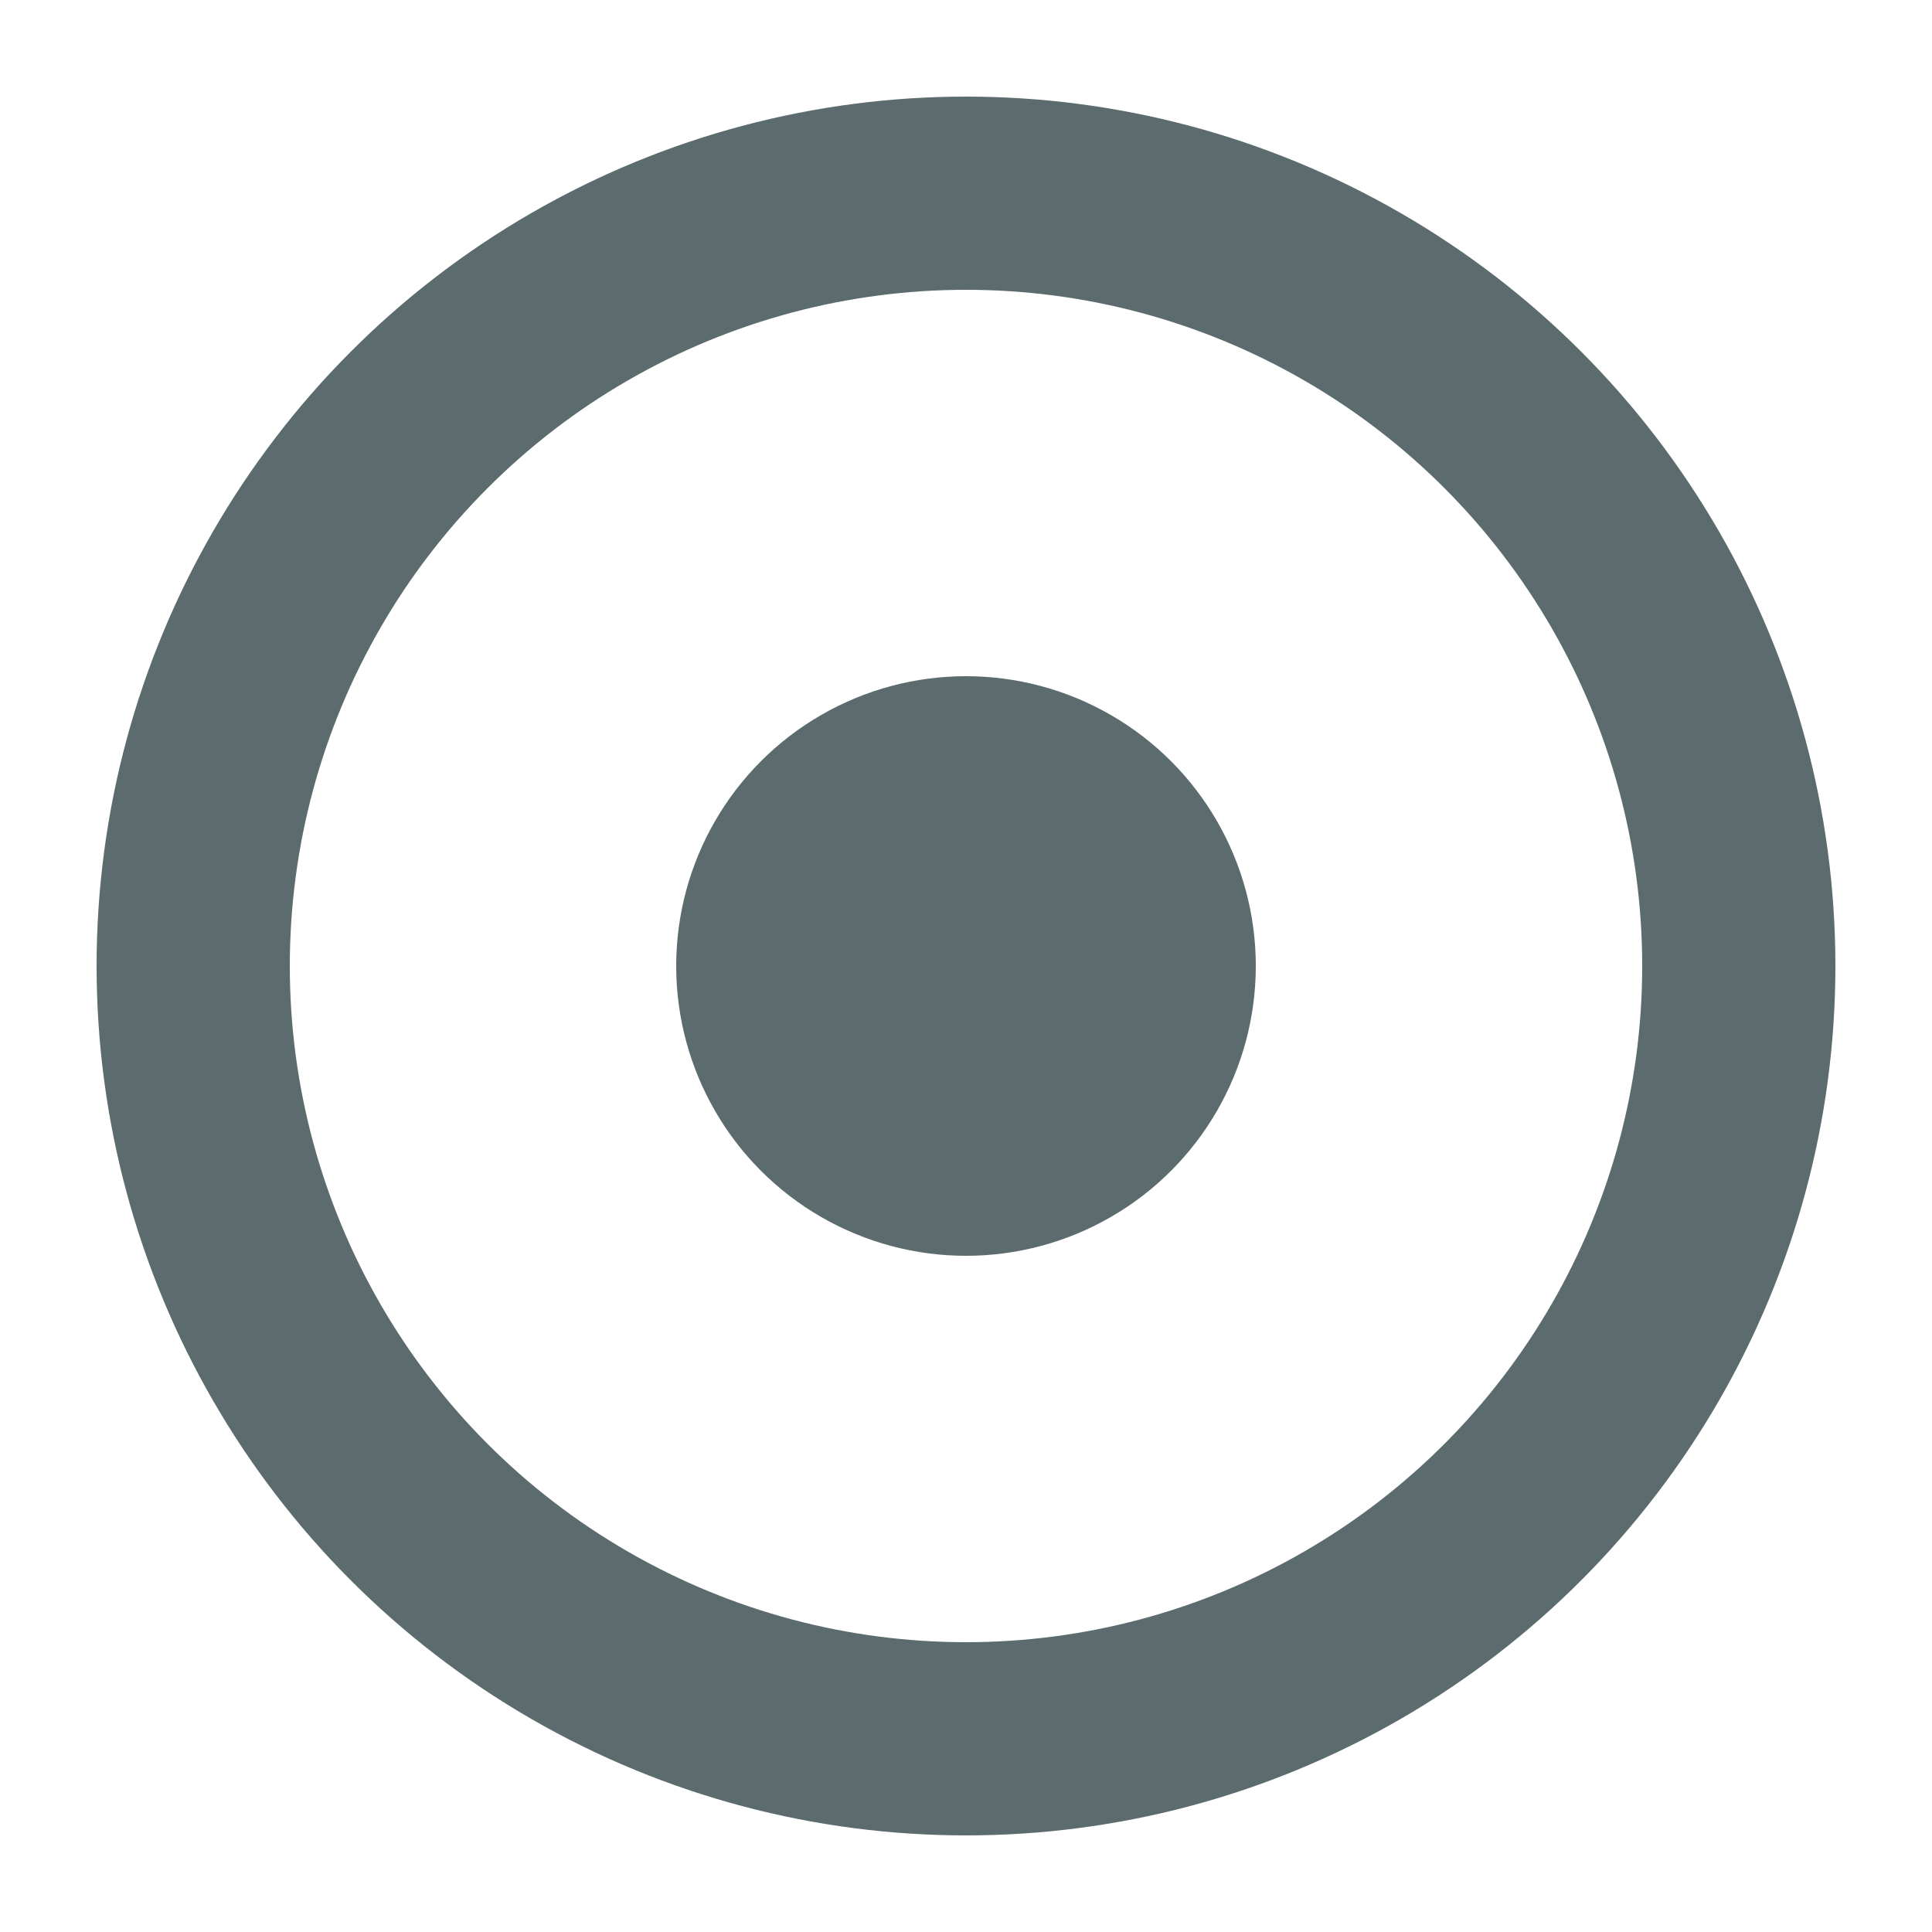
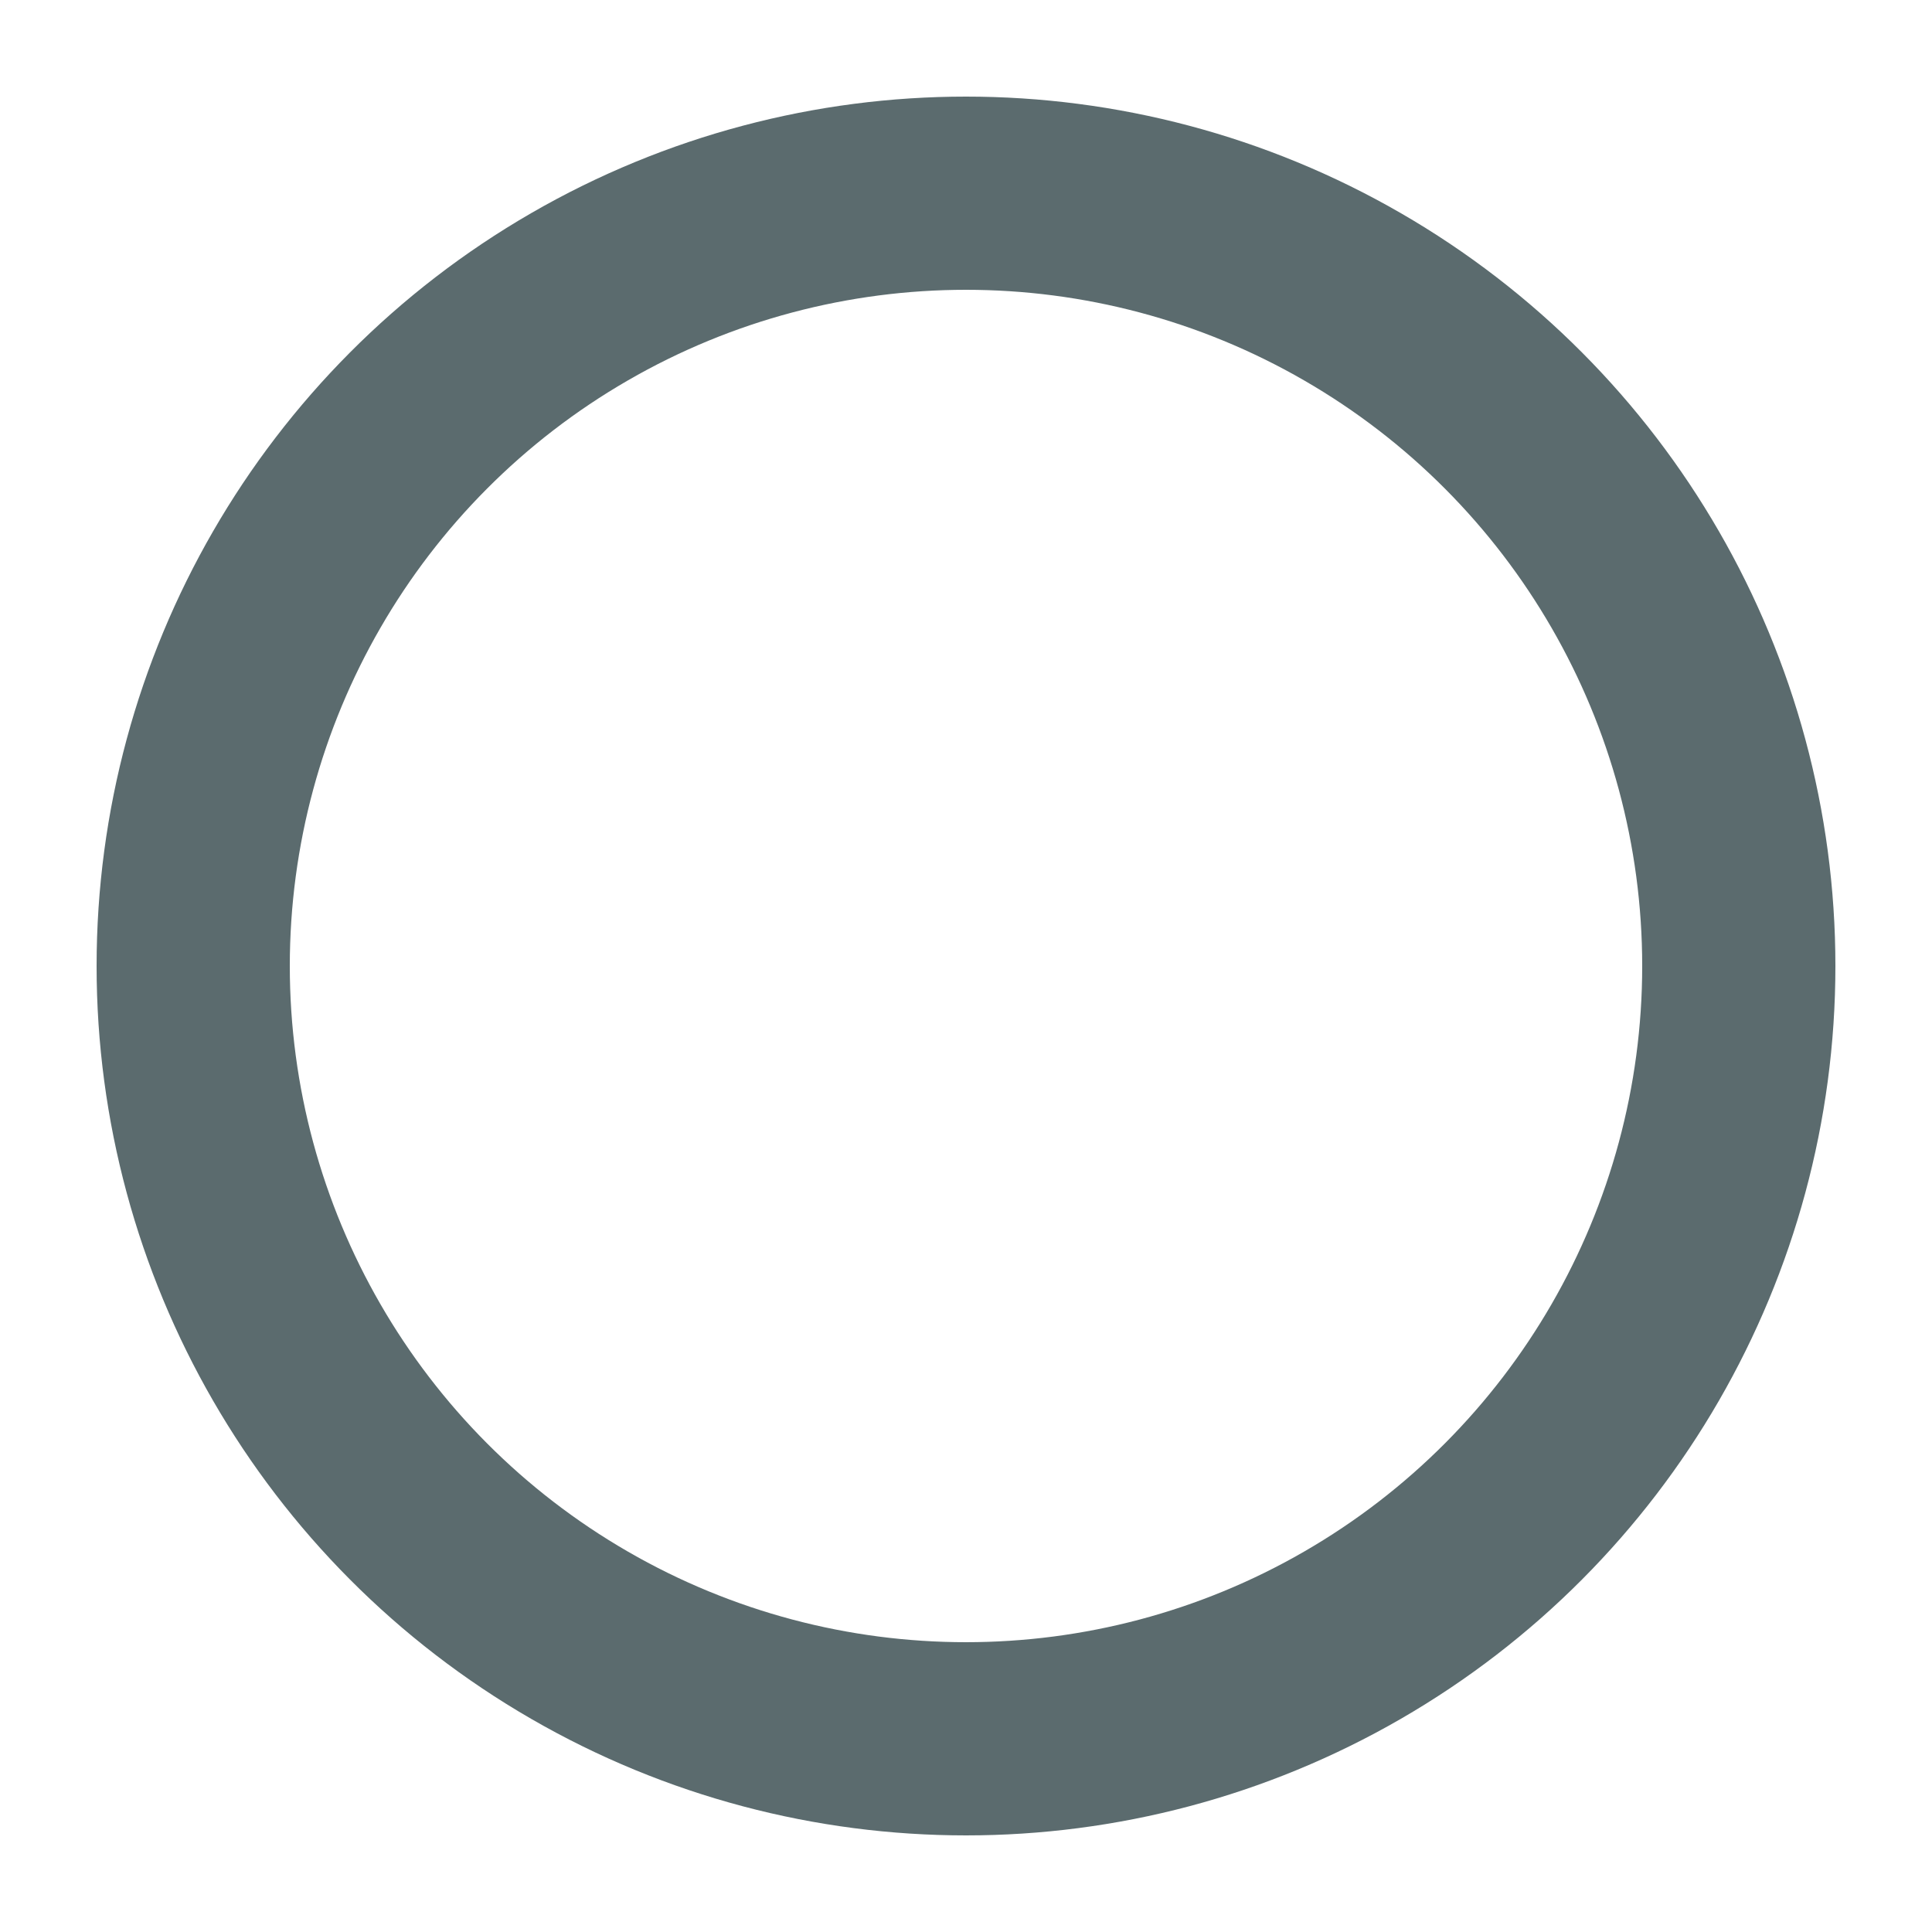
<svg xmlns="http://www.w3.org/2000/svg" width="100" height="100" viewBox="0 0 100 100" fill="none">
  <circle cx="50" cy="50" r="40" stroke="#5B6B6E" stroke-width="10" fill="none" />
-   <circle cx="50" cy="50" r="15" fill="#5B6B6E" />
</svg>